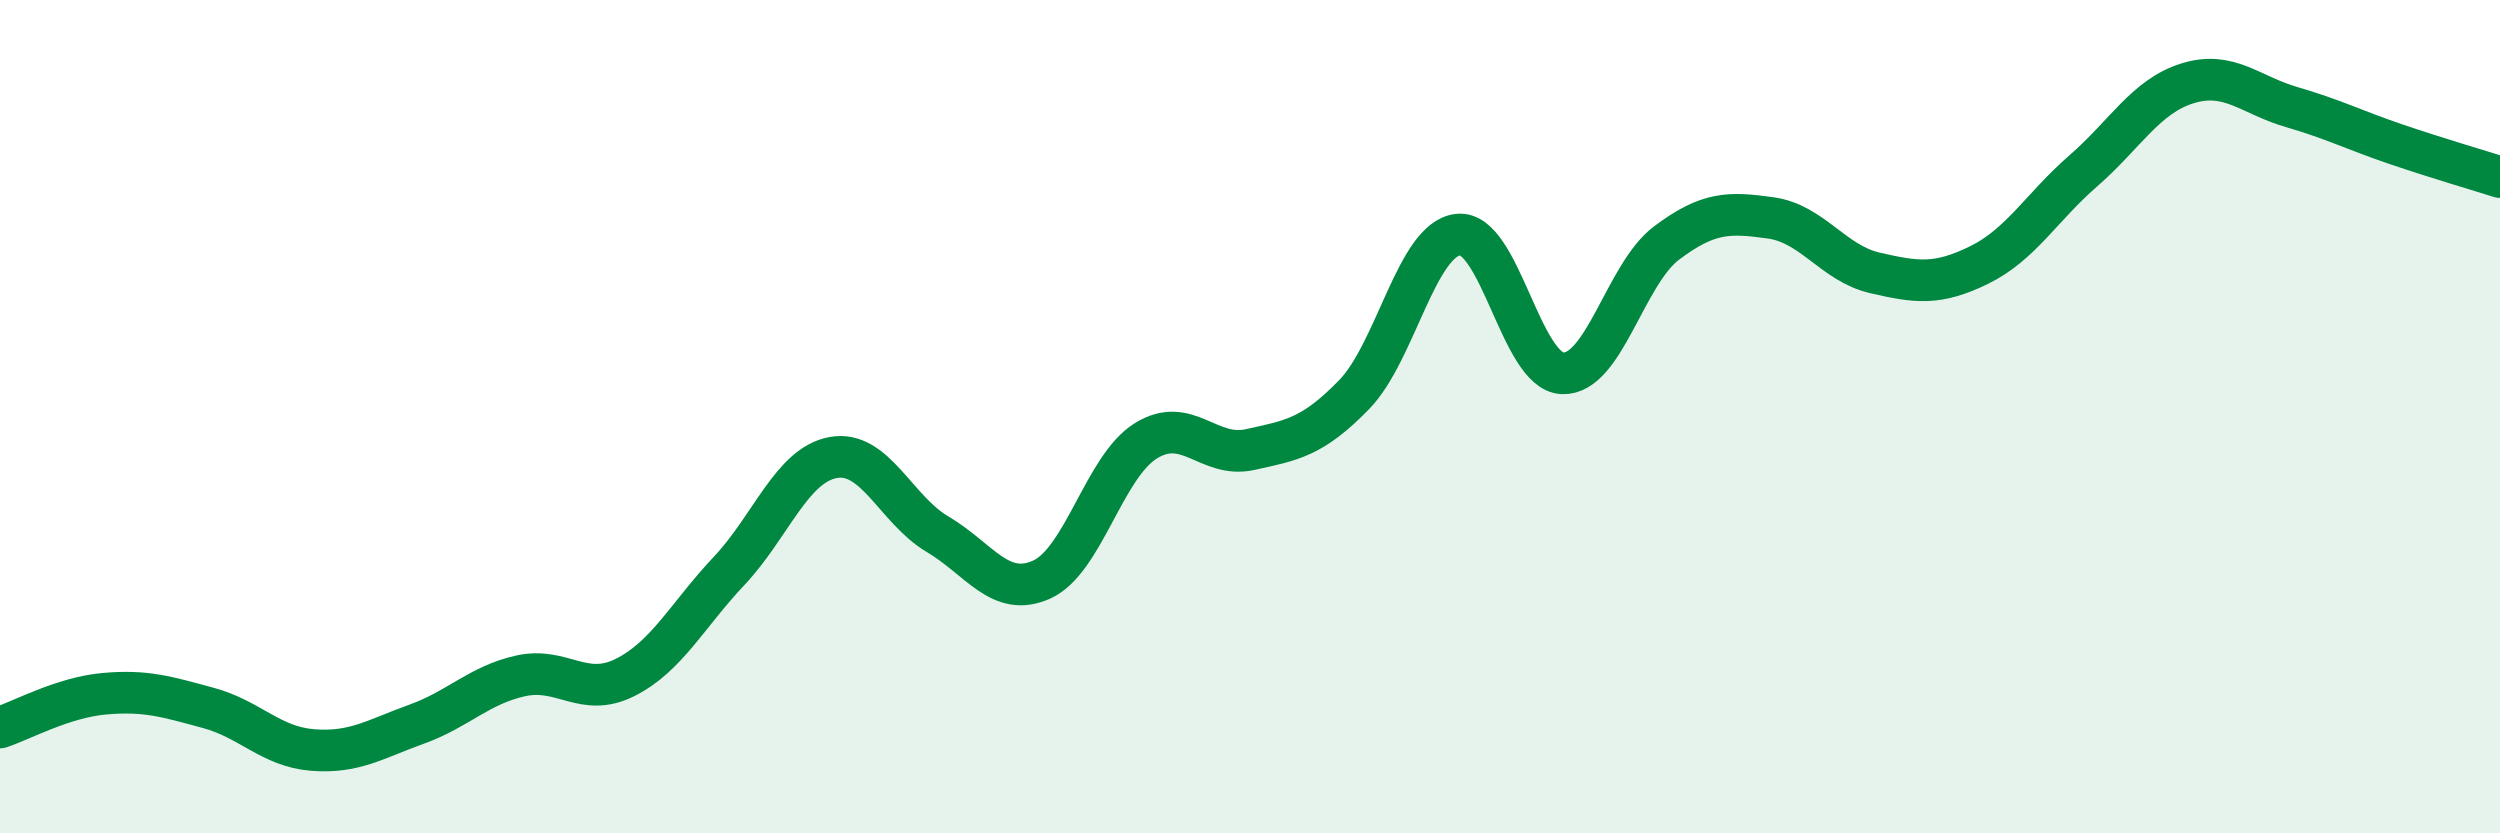
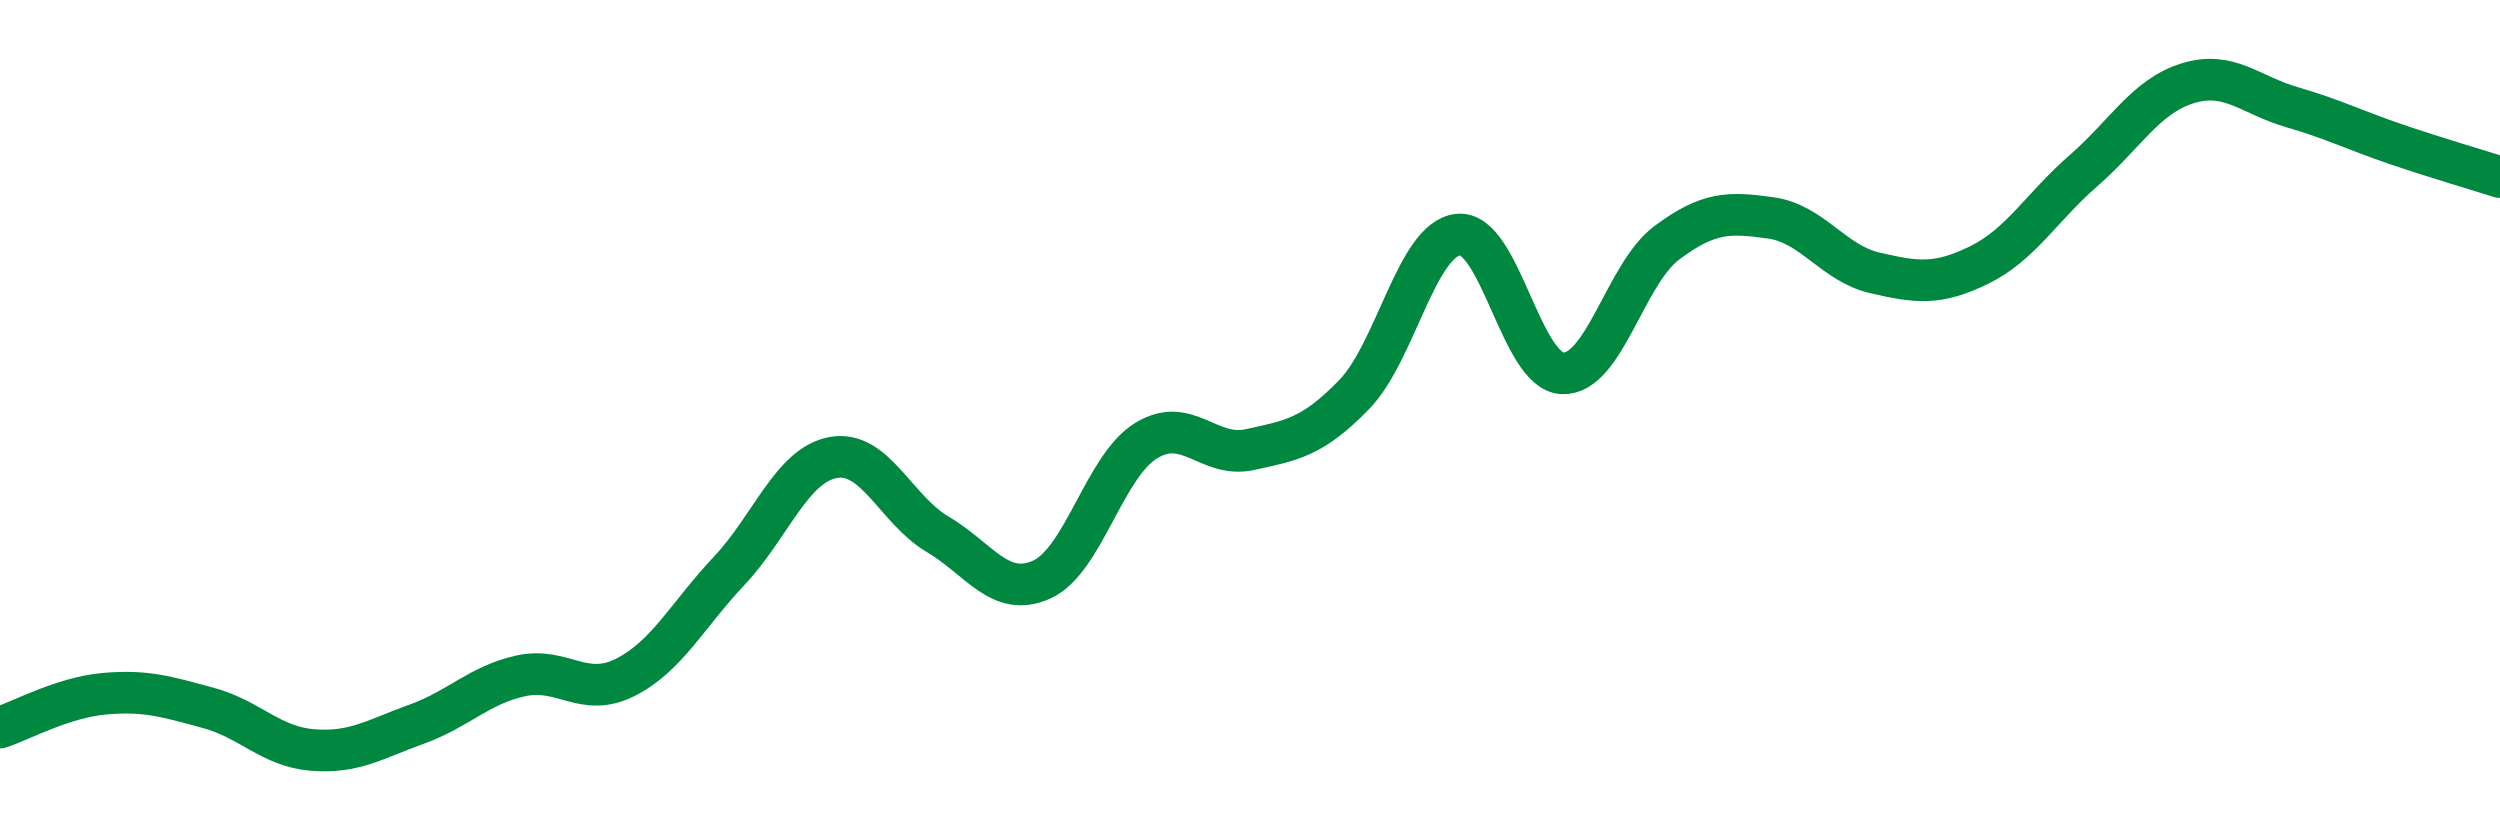
<svg xmlns="http://www.w3.org/2000/svg" width="60" height="20" viewBox="0 0 60 20">
-   <path d="M 0,17.46 C 0.5,17.3 1.5,16.74 2.5,16.65 C 3.5,16.56 4,16.72 5,16.99 C 6,17.26 6.5,17.92 7.5,18 C 8.5,18.08 9,17.74 10,17.38 C 11,17.02 11.5,16.44 12.5,16.22 C 13.5,16 14,16.76 15,16.26 C 16,15.76 16.5,14.76 17.5,13.7 C 18.5,12.64 19,11.16 20,10.98 C 21,10.8 21.5,12.23 22.5,12.82 C 23.5,13.41 24,14.36 25,13.91 C 26,13.46 26.5,11.2 27.5,10.58 C 28.5,9.96 29,11.01 30,10.79 C 31,10.57 31.5,10.5 32.5,9.47 C 33.5,8.44 34,5.73 35,5.63 C 36,5.53 36.5,8.92 37.5,8.96 C 38.5,9 39,6.58 40,5.83 C 41,5.08 41.5,5.09 42.5,5.23 C 43.5,5.37 44,6.32 45,6.55 C 46,6.78 46.5,6.85 47.5,6.36 C 48.5,5.87 49,4.97 50,4.1 C 51,3.23 51.5,2.31 52.5,2 C 53.5,1.69 54,2.28 55,2.57 C 56,2.86 56.5,3.12 57.5,3.46 C 58.5,3.8 59.5,4.09 60,4.25L60 20L0 20Z" fill="#008740" opacity="0.1" stroke-linecap="round" stroke-linejoin="round" />
  <path d="M 0,17.46 C 0.5,17.3 1.5,16.74 2.5,16.65 C 3.5,16.56 4,16.72 5,16.99 C 6,17.26 6.5,17.92 7.5,18 C 8.5,18.08 9,17.74 10,17.38 C 11,17.02 11.5,16.44 12.5,16.22 C 13.5,16 14,16.76 15,16.26 C 16,15.76 16.5,14.76 17.5,13.7 C 18.5,12.64 19,11.16 20,10.98 C 21,10.8 21.5,12.23 22.5,12.82 C 23.5,13.41 24,14.36 25,13.91 C 26,13.46 26.5,11.2 27.5,10.58 C 28.5,9.96 29,11.01 30,10.79 C 31,10.57 31.5,10.5 32.5,9.47 C 33.5,8.44 34,5.73 35,5.63 C 36,5.53 36.5,8.92 37.5,8.96 C 38.5,9 39,6.58 40,5.83 C 41,5.08 41.5,5.09 42.5,5.23 C 43.5,5.37 44,6.32 45,6.55 C 46,6.78 46.5,6.85 47.5,6.36 C 48.5,5.87 49,4.97 50,4.1 C 51,3.23 51.5,2.31 52.5,2 C 53.5,1.69 54,2.28 55,2.57 C 56,2.86 56.5,3.12 57.5,3.46 C 58.5,3.8 59.5,4.09 60,4.25" stroke="#008740" stroke-width="1" fill="none" stroke-linecap="round" stroke-linejoin="round" />
</svg>